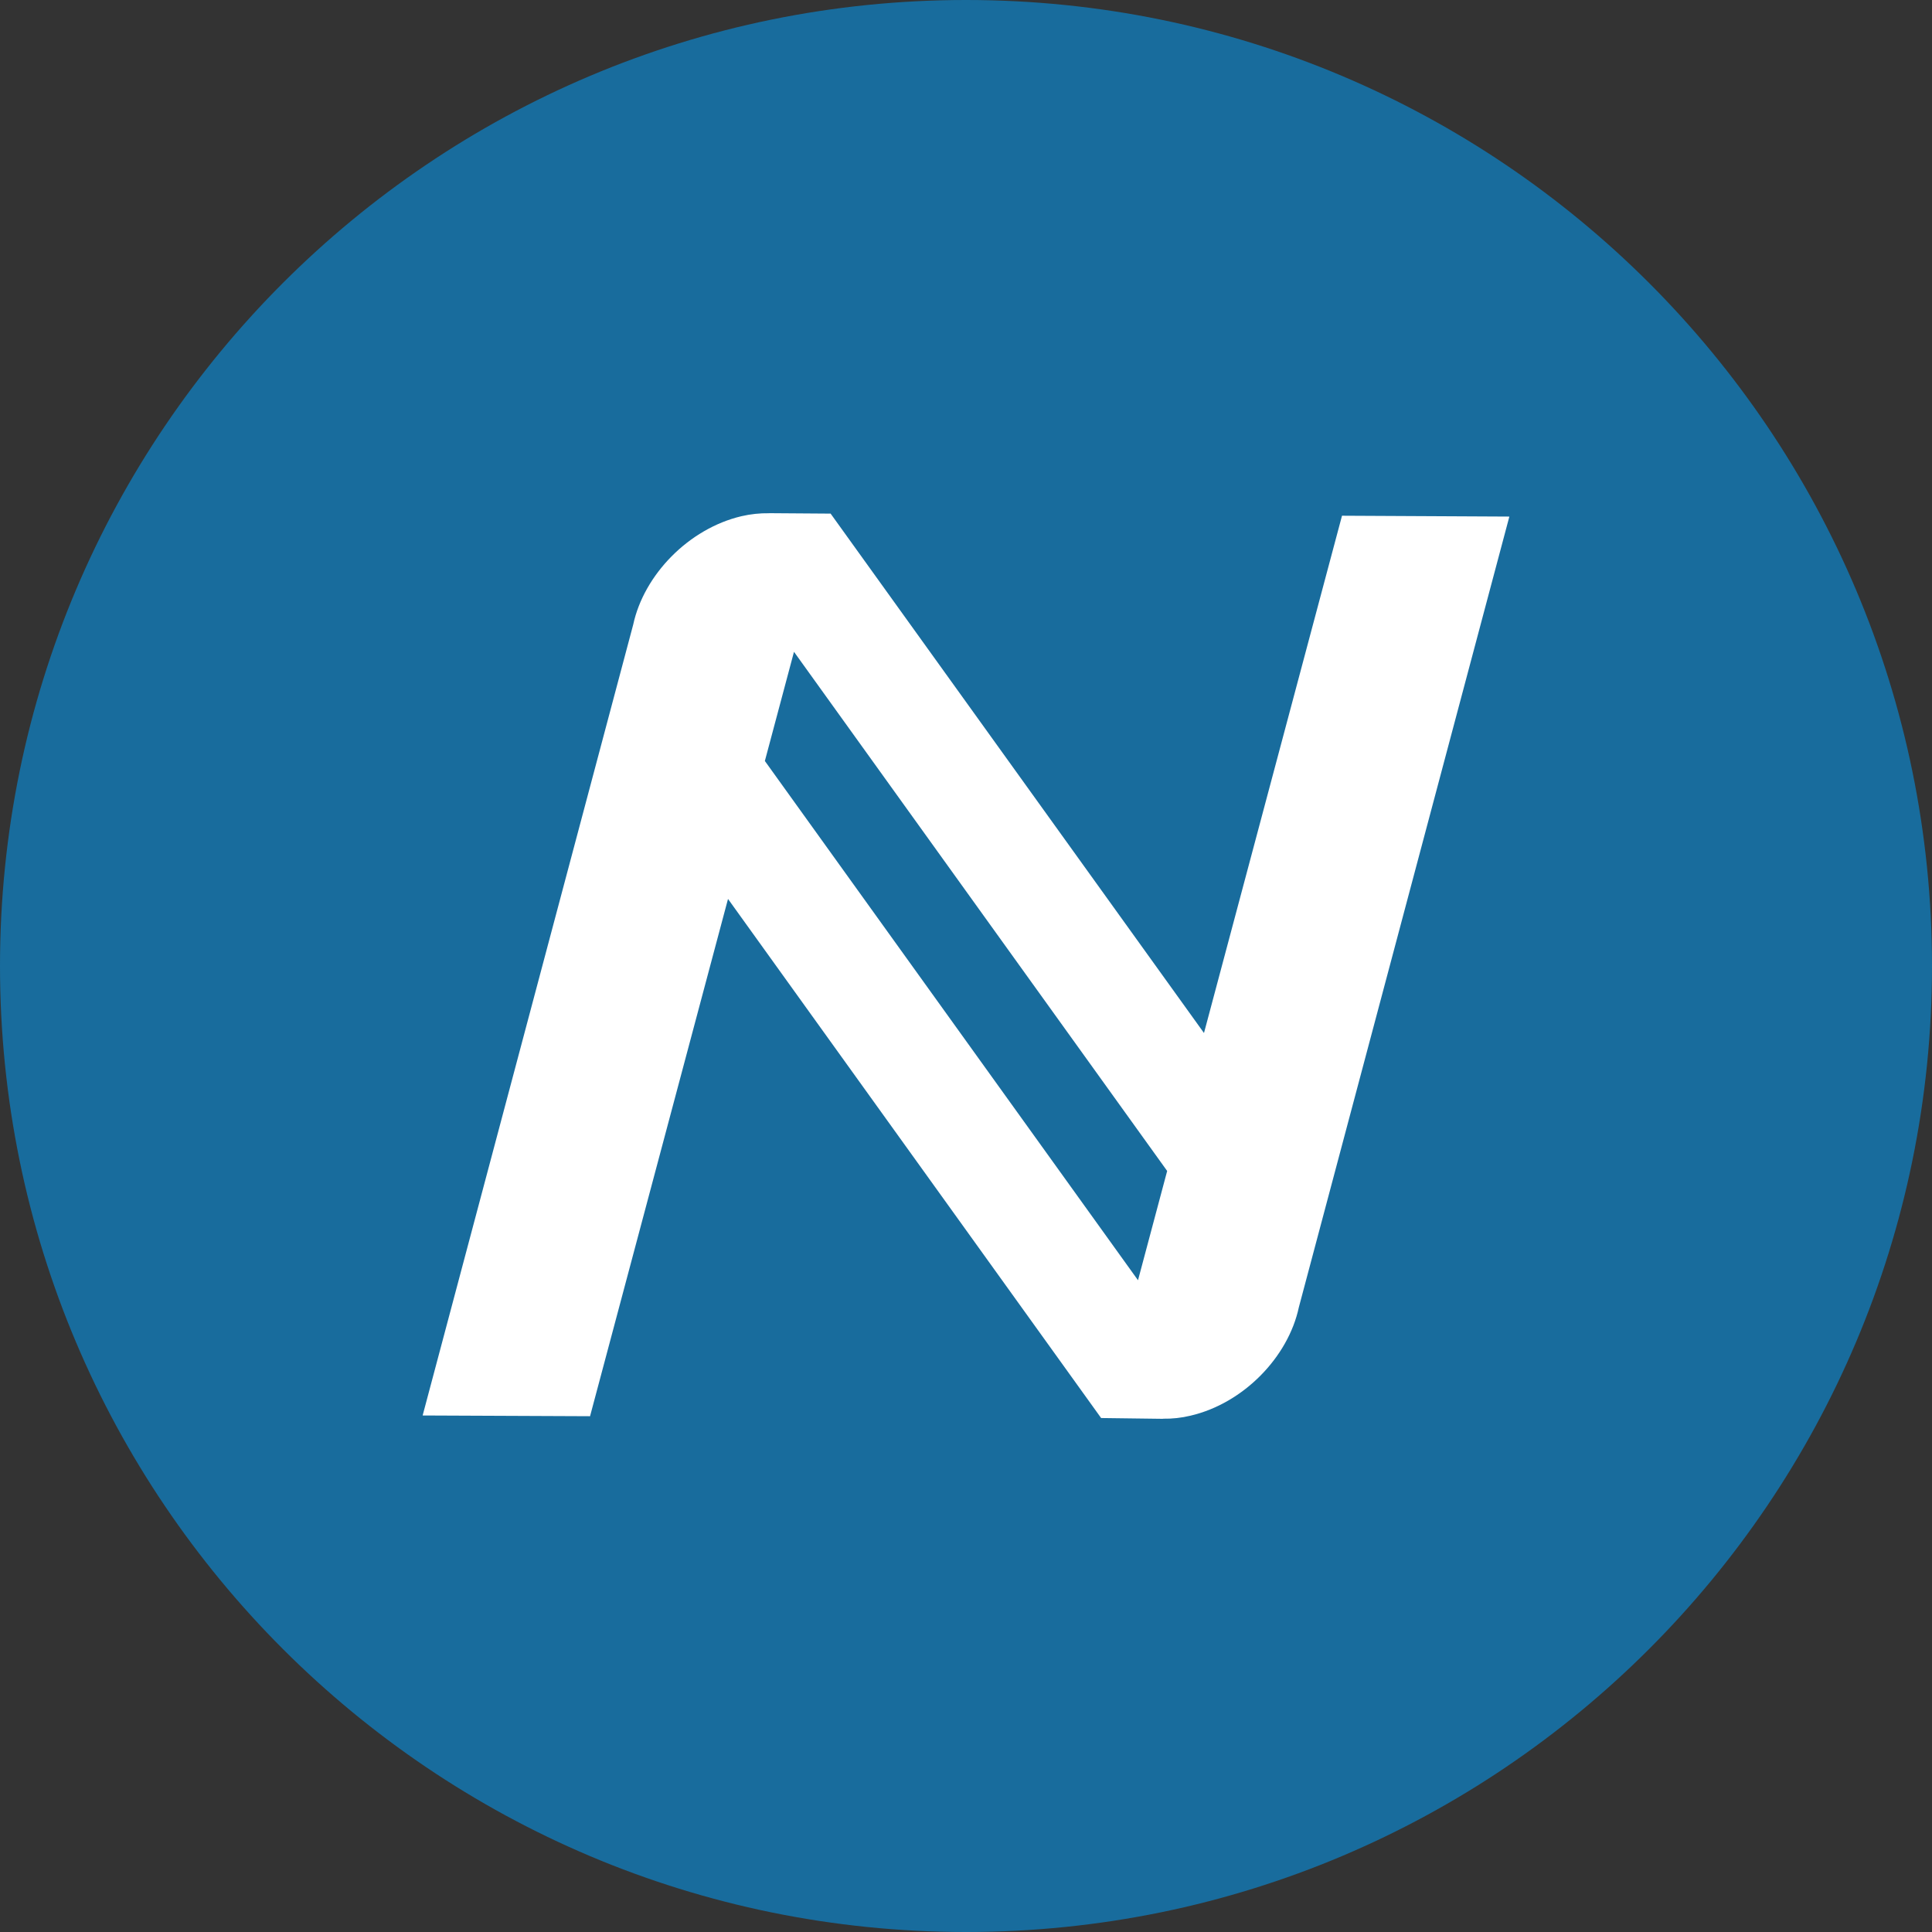
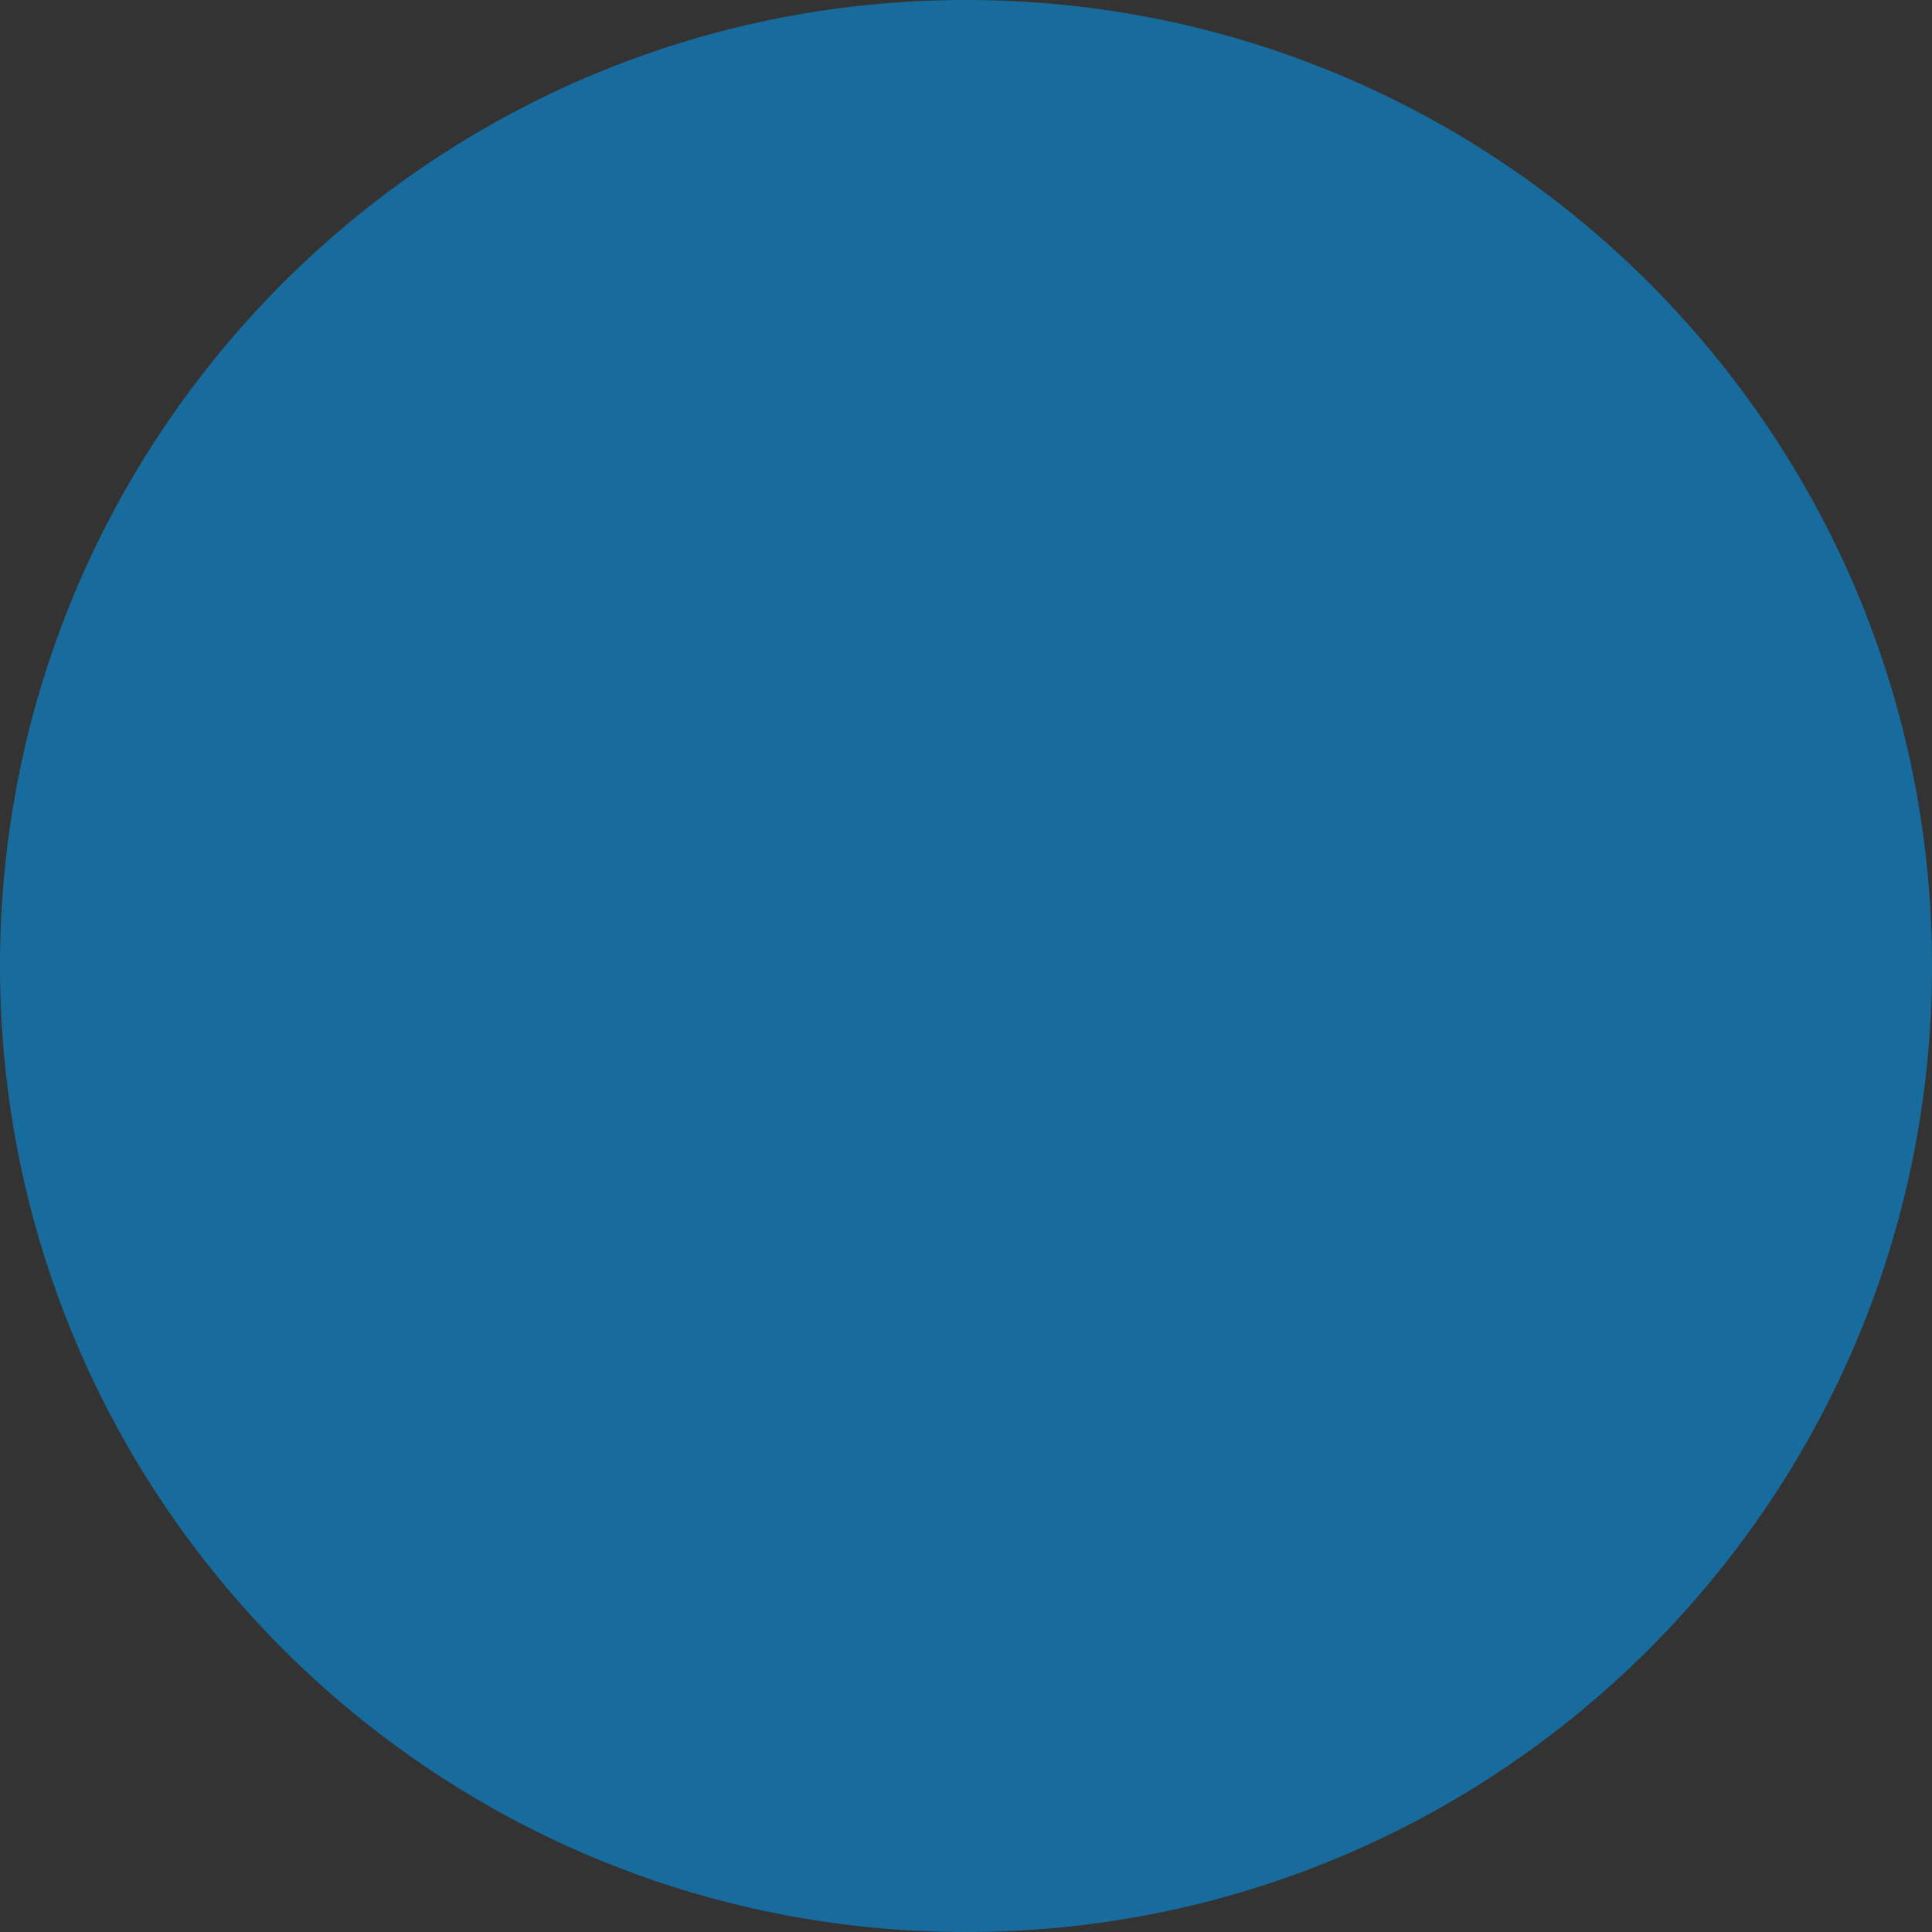
<svg xmlns="http://www.w3.org/2000/svg" width="66" height="66" viewBox="0 0 66 66" fill="none">
  <rect x="0" y="0" width="66" height="66" fill="#333333" stroke="none" />
  <g clip-path="url(#clip0_312_4125)">
    <path d="M33 66C51.225 66 66 51.225 66 33C66 14.775 51.225 0 33 0C14.775 0 0 14.775 0 33C0 51.225 14.775 66 33 66Z" fill="#186C9D" />
-     <path d="M39.726 48.469L39.728 48.465C40.046 48.471 40.363 48.436 40.672 48.361C42.479 47.939 44.008 46.361 44.371 44.657L51.562 17.647L45.845 17.618L41.13 35.289L28.384 17.558L28.376 17.566L28.382 17.546L26.276 17.531V17.533C25.958 17.528 25.64 17.562 25.33 17.634C23.525 18.059 21.997 19.637 21.631 21.339L14.438 48.355L20.157 48.38L24.87 30.709L37.616 48.442H37.622L39.726 48.469ZM26.128 26L27.124 22.267L39.872 40.002L38.876 43.735L26.13 25.998L26.128 26Z" fill="white" />
  </g>
  <defs>
    <clipPath id="clip0_312_4125">
      <rect width="66" height="66" fill="white" />
    </clipPath>
  </defs>
</svg>